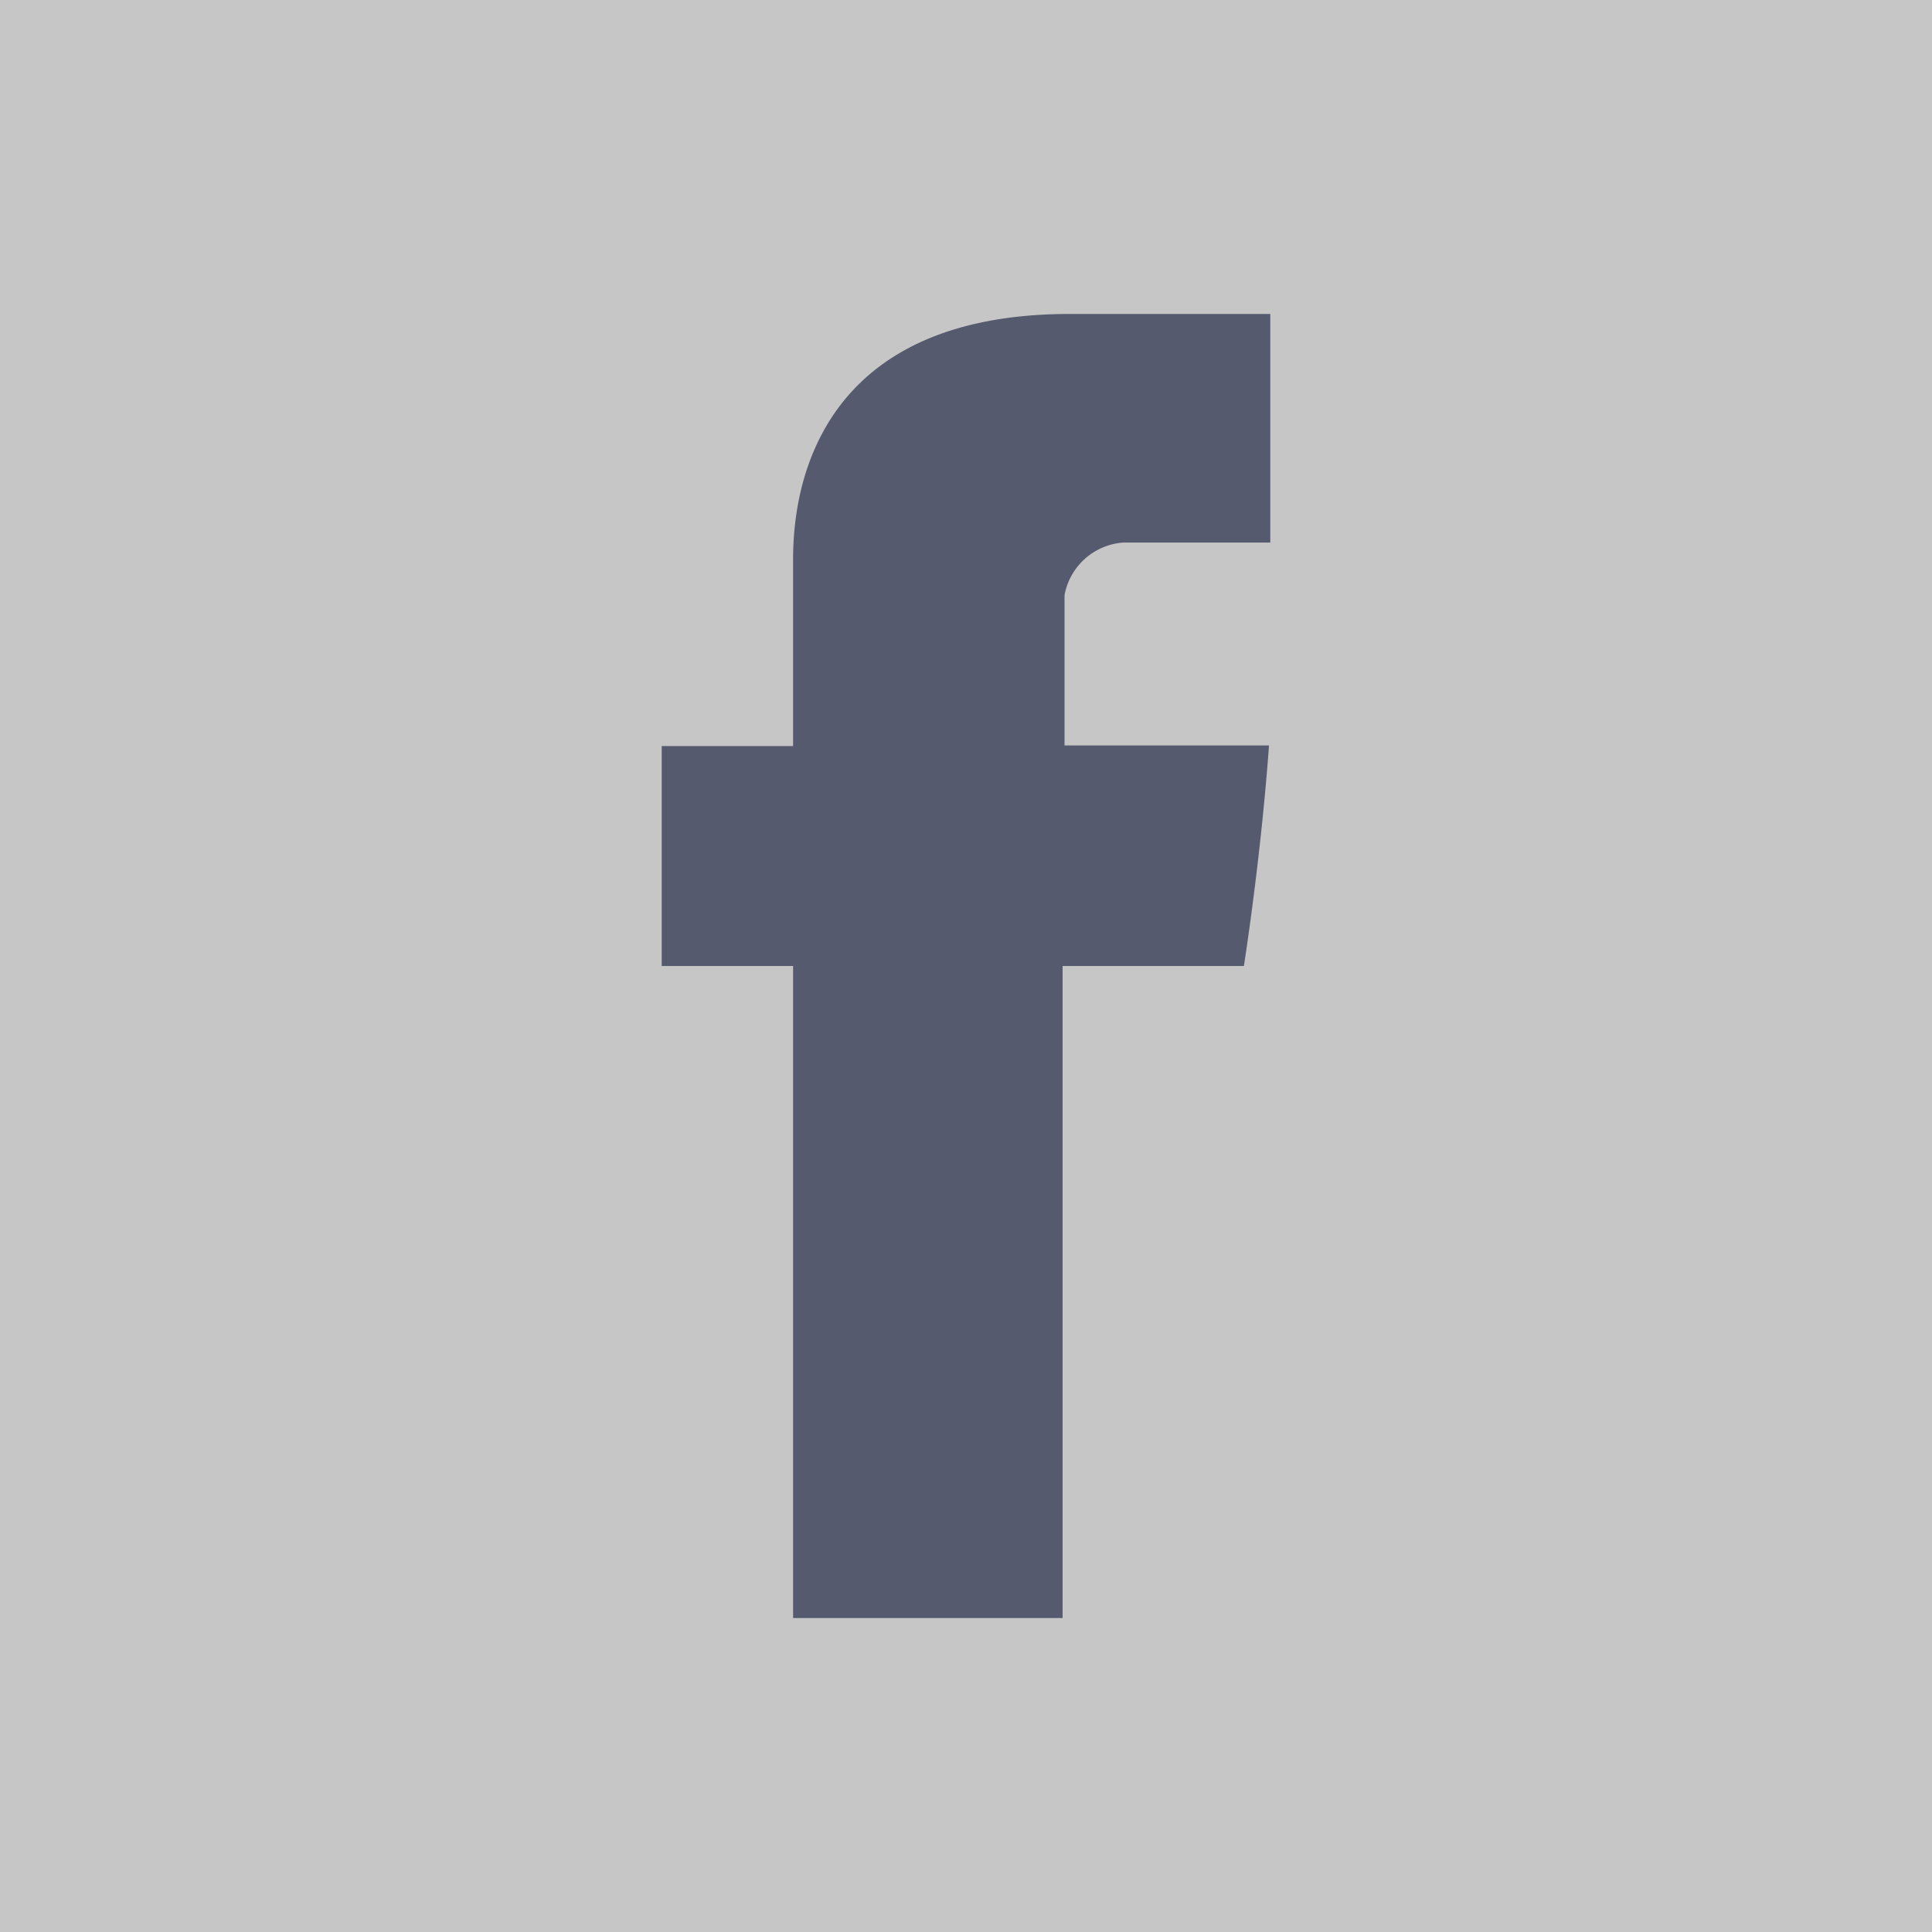
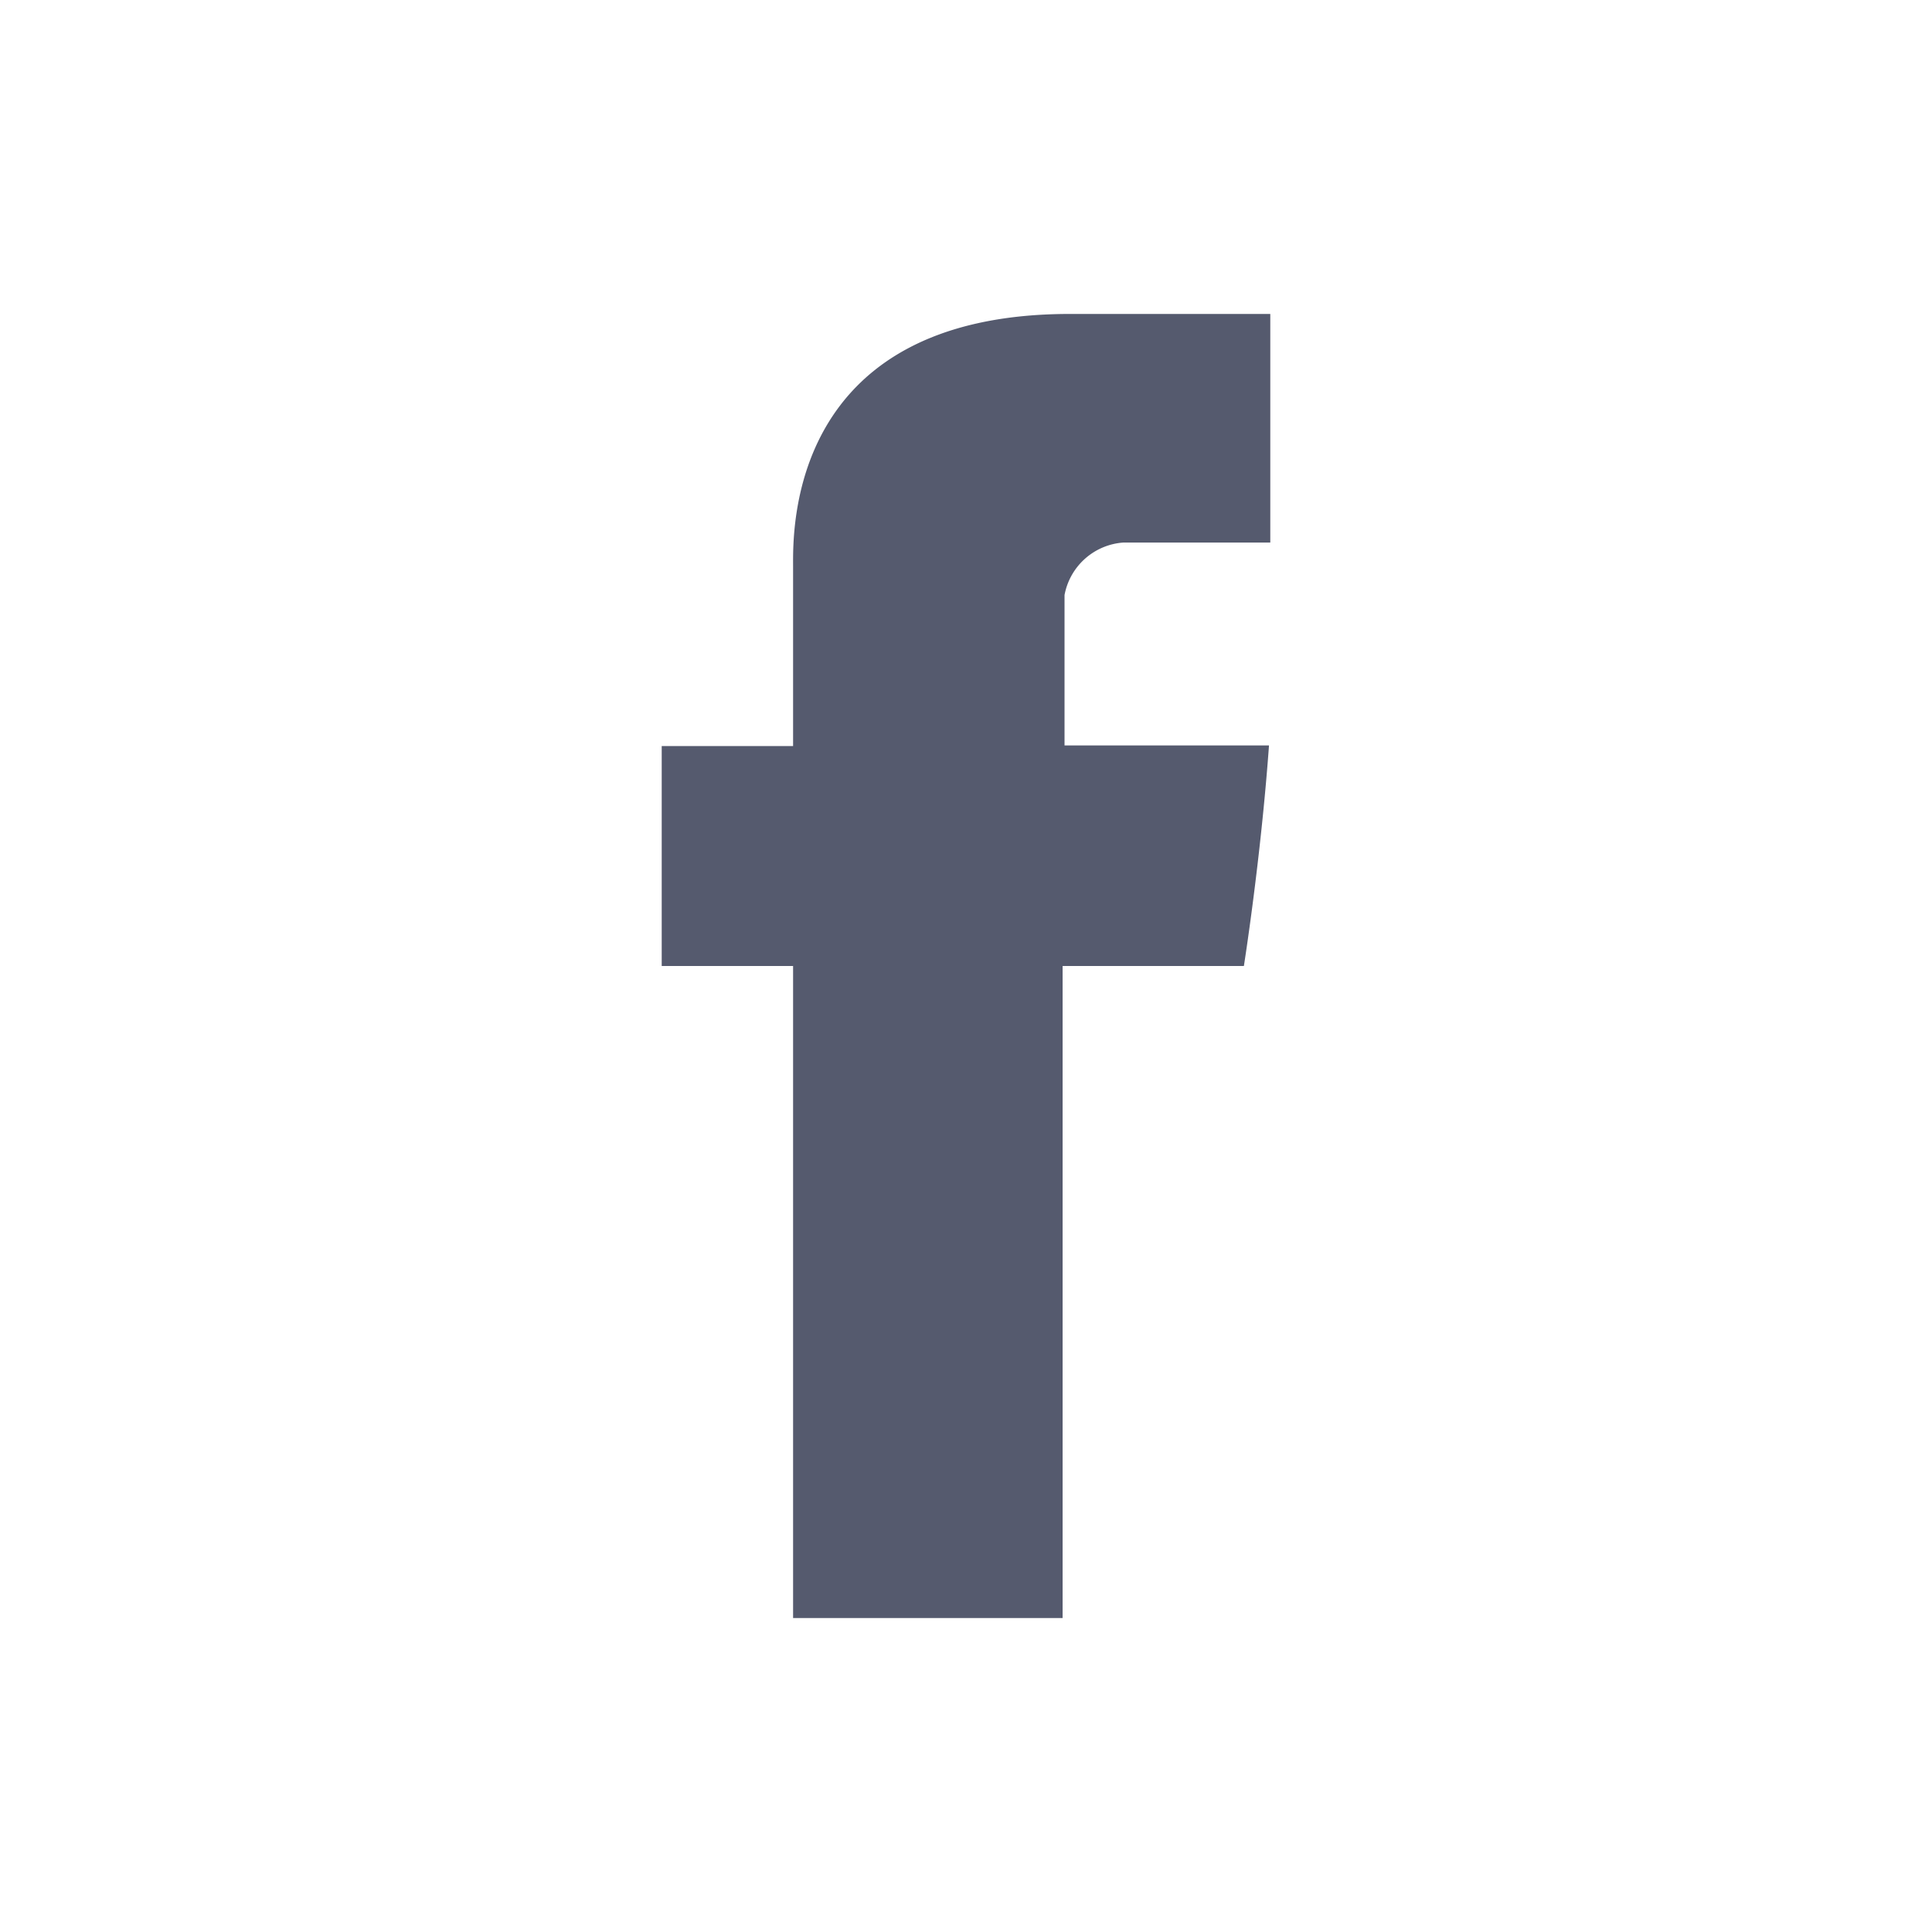
<svg xmlns="http://www.w3.org/2000/svg" viewBox="0 0 60 60">
-   <path d="m0 0h60v60h-60z" fill="#c6c6c6" />
  <path d="m24.63 17.59v5.58h-4.08v6.83h4.08v20.25h8.37v-20.25h5.63s.52-3.27.78-6.85h-6.35v-4.67a2 2 0 0 1 1.82-1.63h4.57v-7.1h-6.22c-8.8 0-8.6 6.82-8.6 7.84z" fill="#555a6e" />
</svg>